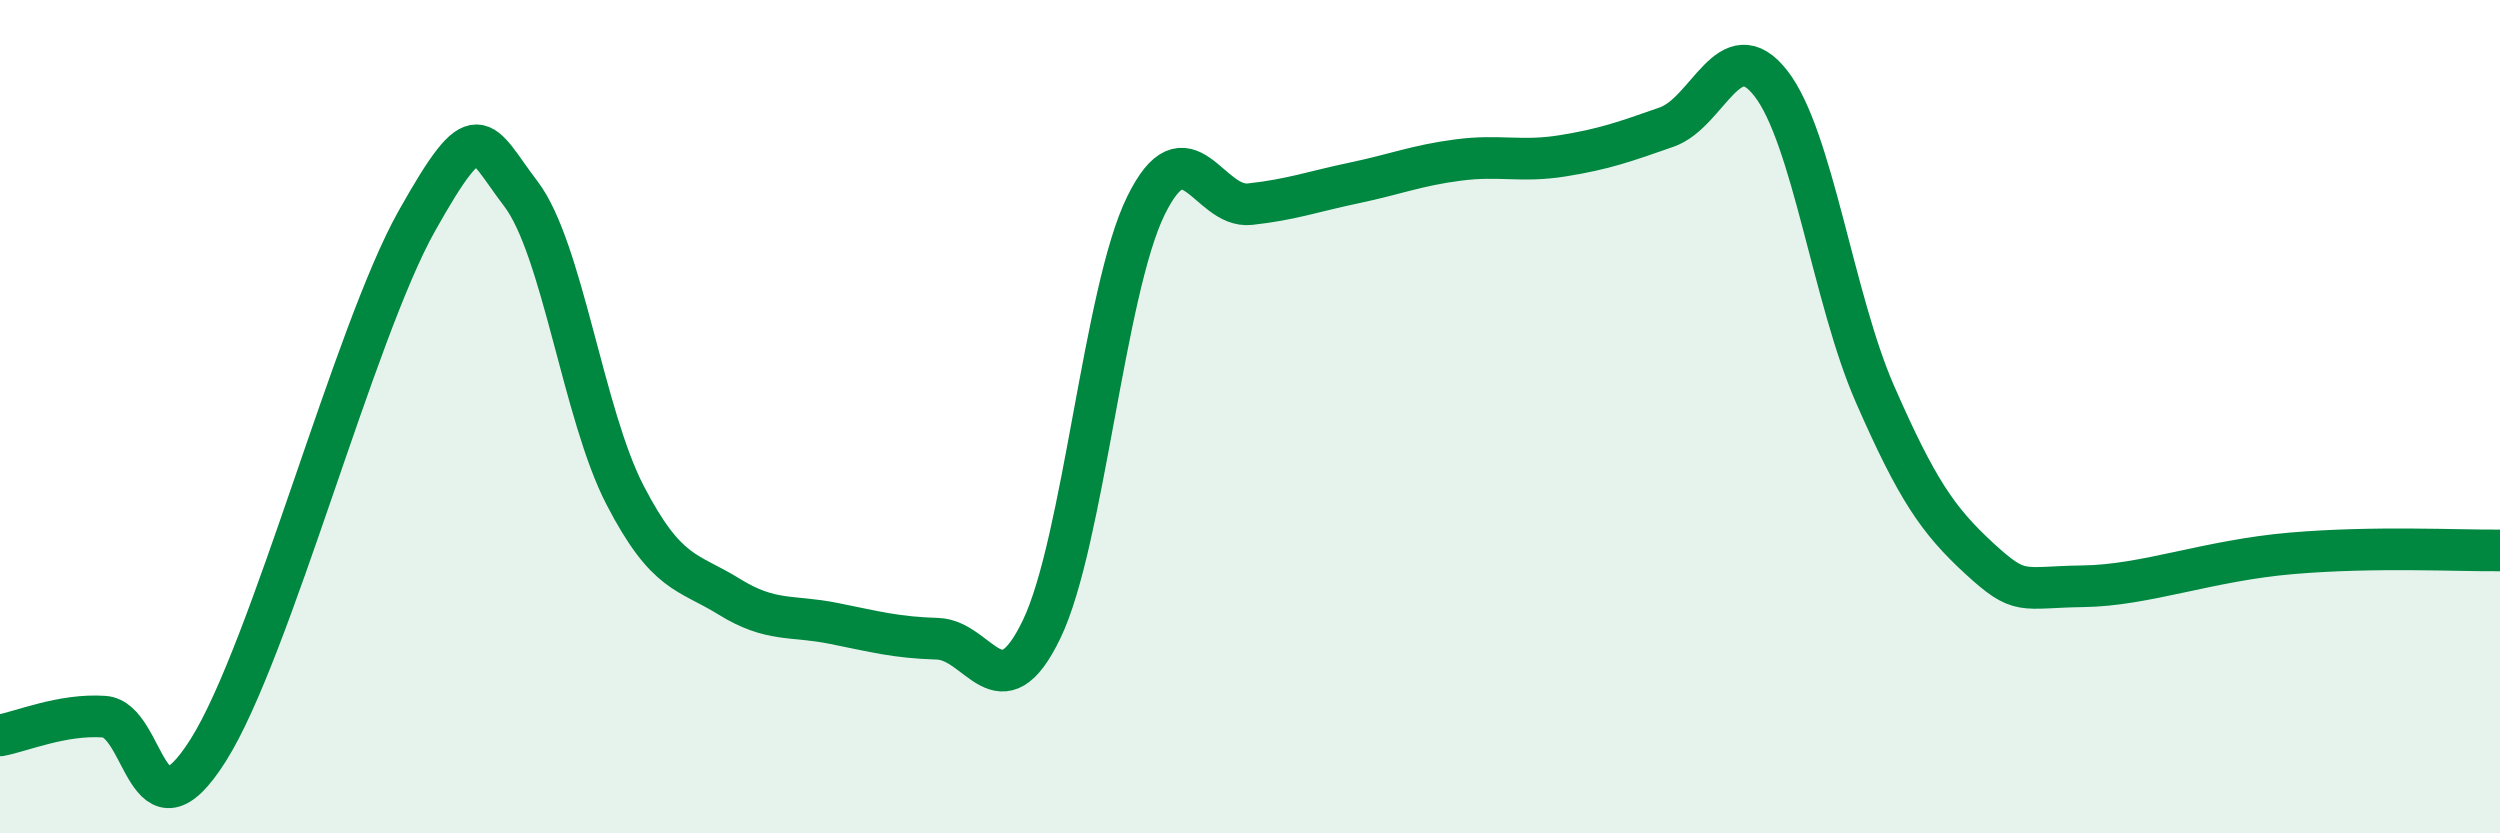
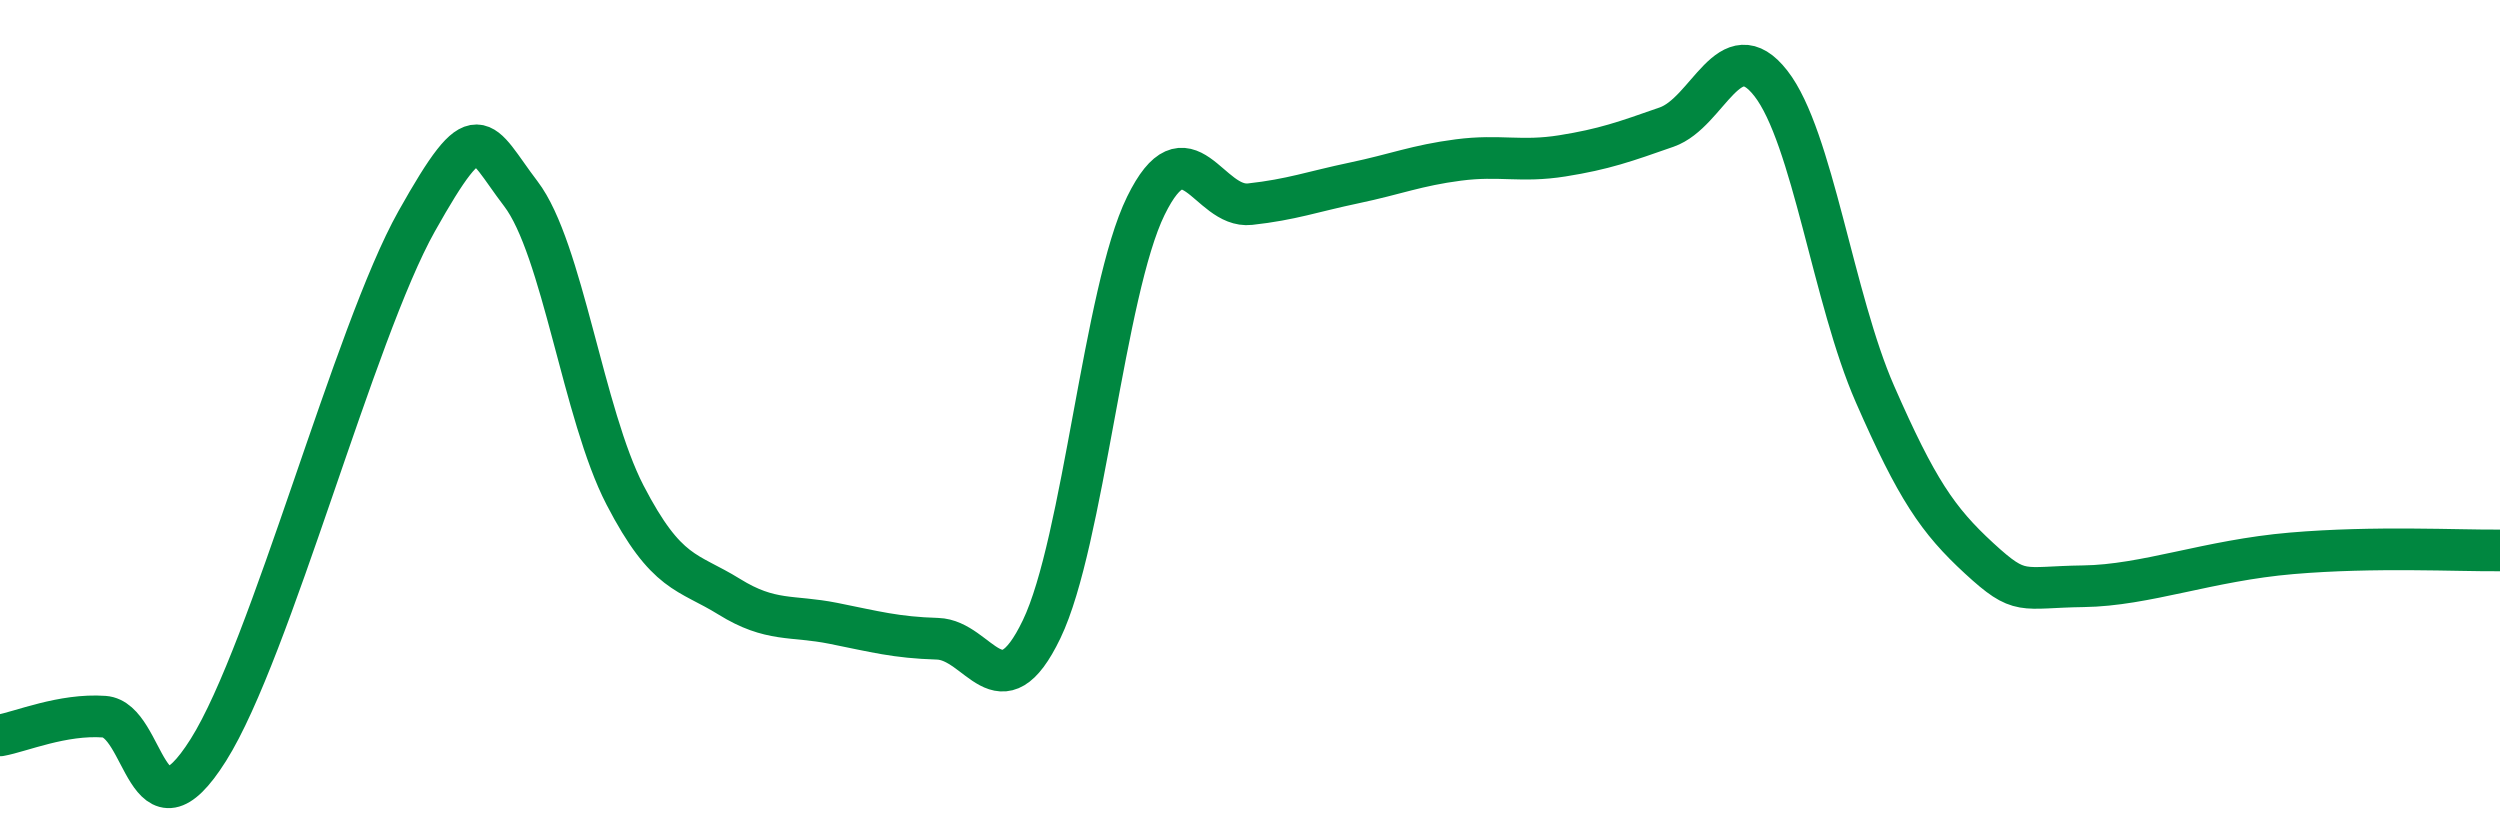
<svg xmlns="http://www.w3.org/2000/svg" width="60" height="20" viewBox="0 0 60 20">
-   <path d="M 0,17.65 C 0.5,17.56 1.5,17.13 2.5,17.2 C 3.5,17.27 3.5,20.38 5,18 C 6.5,15.62 8.5,7.98 10,5.31 C 11.5,2.64 11.5,3.34 12.5,4.65 C 13.5,5.96 14,9.95 15,11.88 C 16,13.81 16.5,13.7 17.5,14.32 C 18.5,14.94 19,14.76 20,14.96 C 21,15.16 21.5,15.3 22.5,15.33 C 23.5,15.36 24,17.18 25,15.1 C 26,13.02 26.5,6.98 27.5,4.94 C 28.5,2.9 29,5.01 30,4.9 C 31,4.79 31.5,4.6 32.5,4.39 C 33.5,4.18 34,3.97 35,3.84 C 36,3.71 36.5,3.9 37.5,3.74 C 38.5,3.58 39,3.4 40,3.05 C 41,2.7 41.5,0.72 42.5,2 C 43.5,3.28 44,7.18 45,9.46 C 46,11.74 46.5,12.48 47.5,13.4 C 48.5,14.32 48.5,14.09 50,14.07 C 51.5,14.05 53,13.45 55,13.28 C 57,13.11 59,13.22 60,13.21L60 20L0 20Z" fill="#008740" opacity="0.1" stroke-linecap="round" stroke-linejoin="round" />
  <path d="M 0,17.65 C 0.5,17.56 1.5,17.13 2.5,17.2 C 3.5,17.27 3.5,20.38 5,18 C 6.5,15.62 8.5,7.98 10,5.31 C 11.5,2.64 11.5,3.34 12.5,4.65 C 13.5,5.96 14,9.95 15,11.88 C 16,13.81 16.5,13.7 17.5,14.32 C 18.5,14.94 19,14.76 20,14.96 C 21,15.16 21.5,15.3 22.5,15.33 C 23.5,15.36 24,17.18 25,15.1 C 26,13.02 26.5,6.98 27.5,4.94 C 28.5,2.9 29,5.01 30,4.9 C 31,4.79 31.5,4.6 32.5,4.39 C 33.5,4.18 34,3.97 35,3.84 C 36,3.71 36.5,3.9 37.5,3.74 C 38.5,3.58 39,3.4 40,3.05 C 41,2.7 41.5,0.72 42.5,2 C 43.5,3.28 44,7.18 45,9.46 C 46,11.74 46.5,12.48 47.5,13.4 C 48.5,14.32 48.5,14.09 50,14.07 C 51.5,14.05 53,13.45 55,13.28 C 57,13.11 59,13.22 60,13.21" stroke="#008740" stroke-width="1" fill="none" stroke-linecap="round" stroke-linejoin="round" />
</svg>